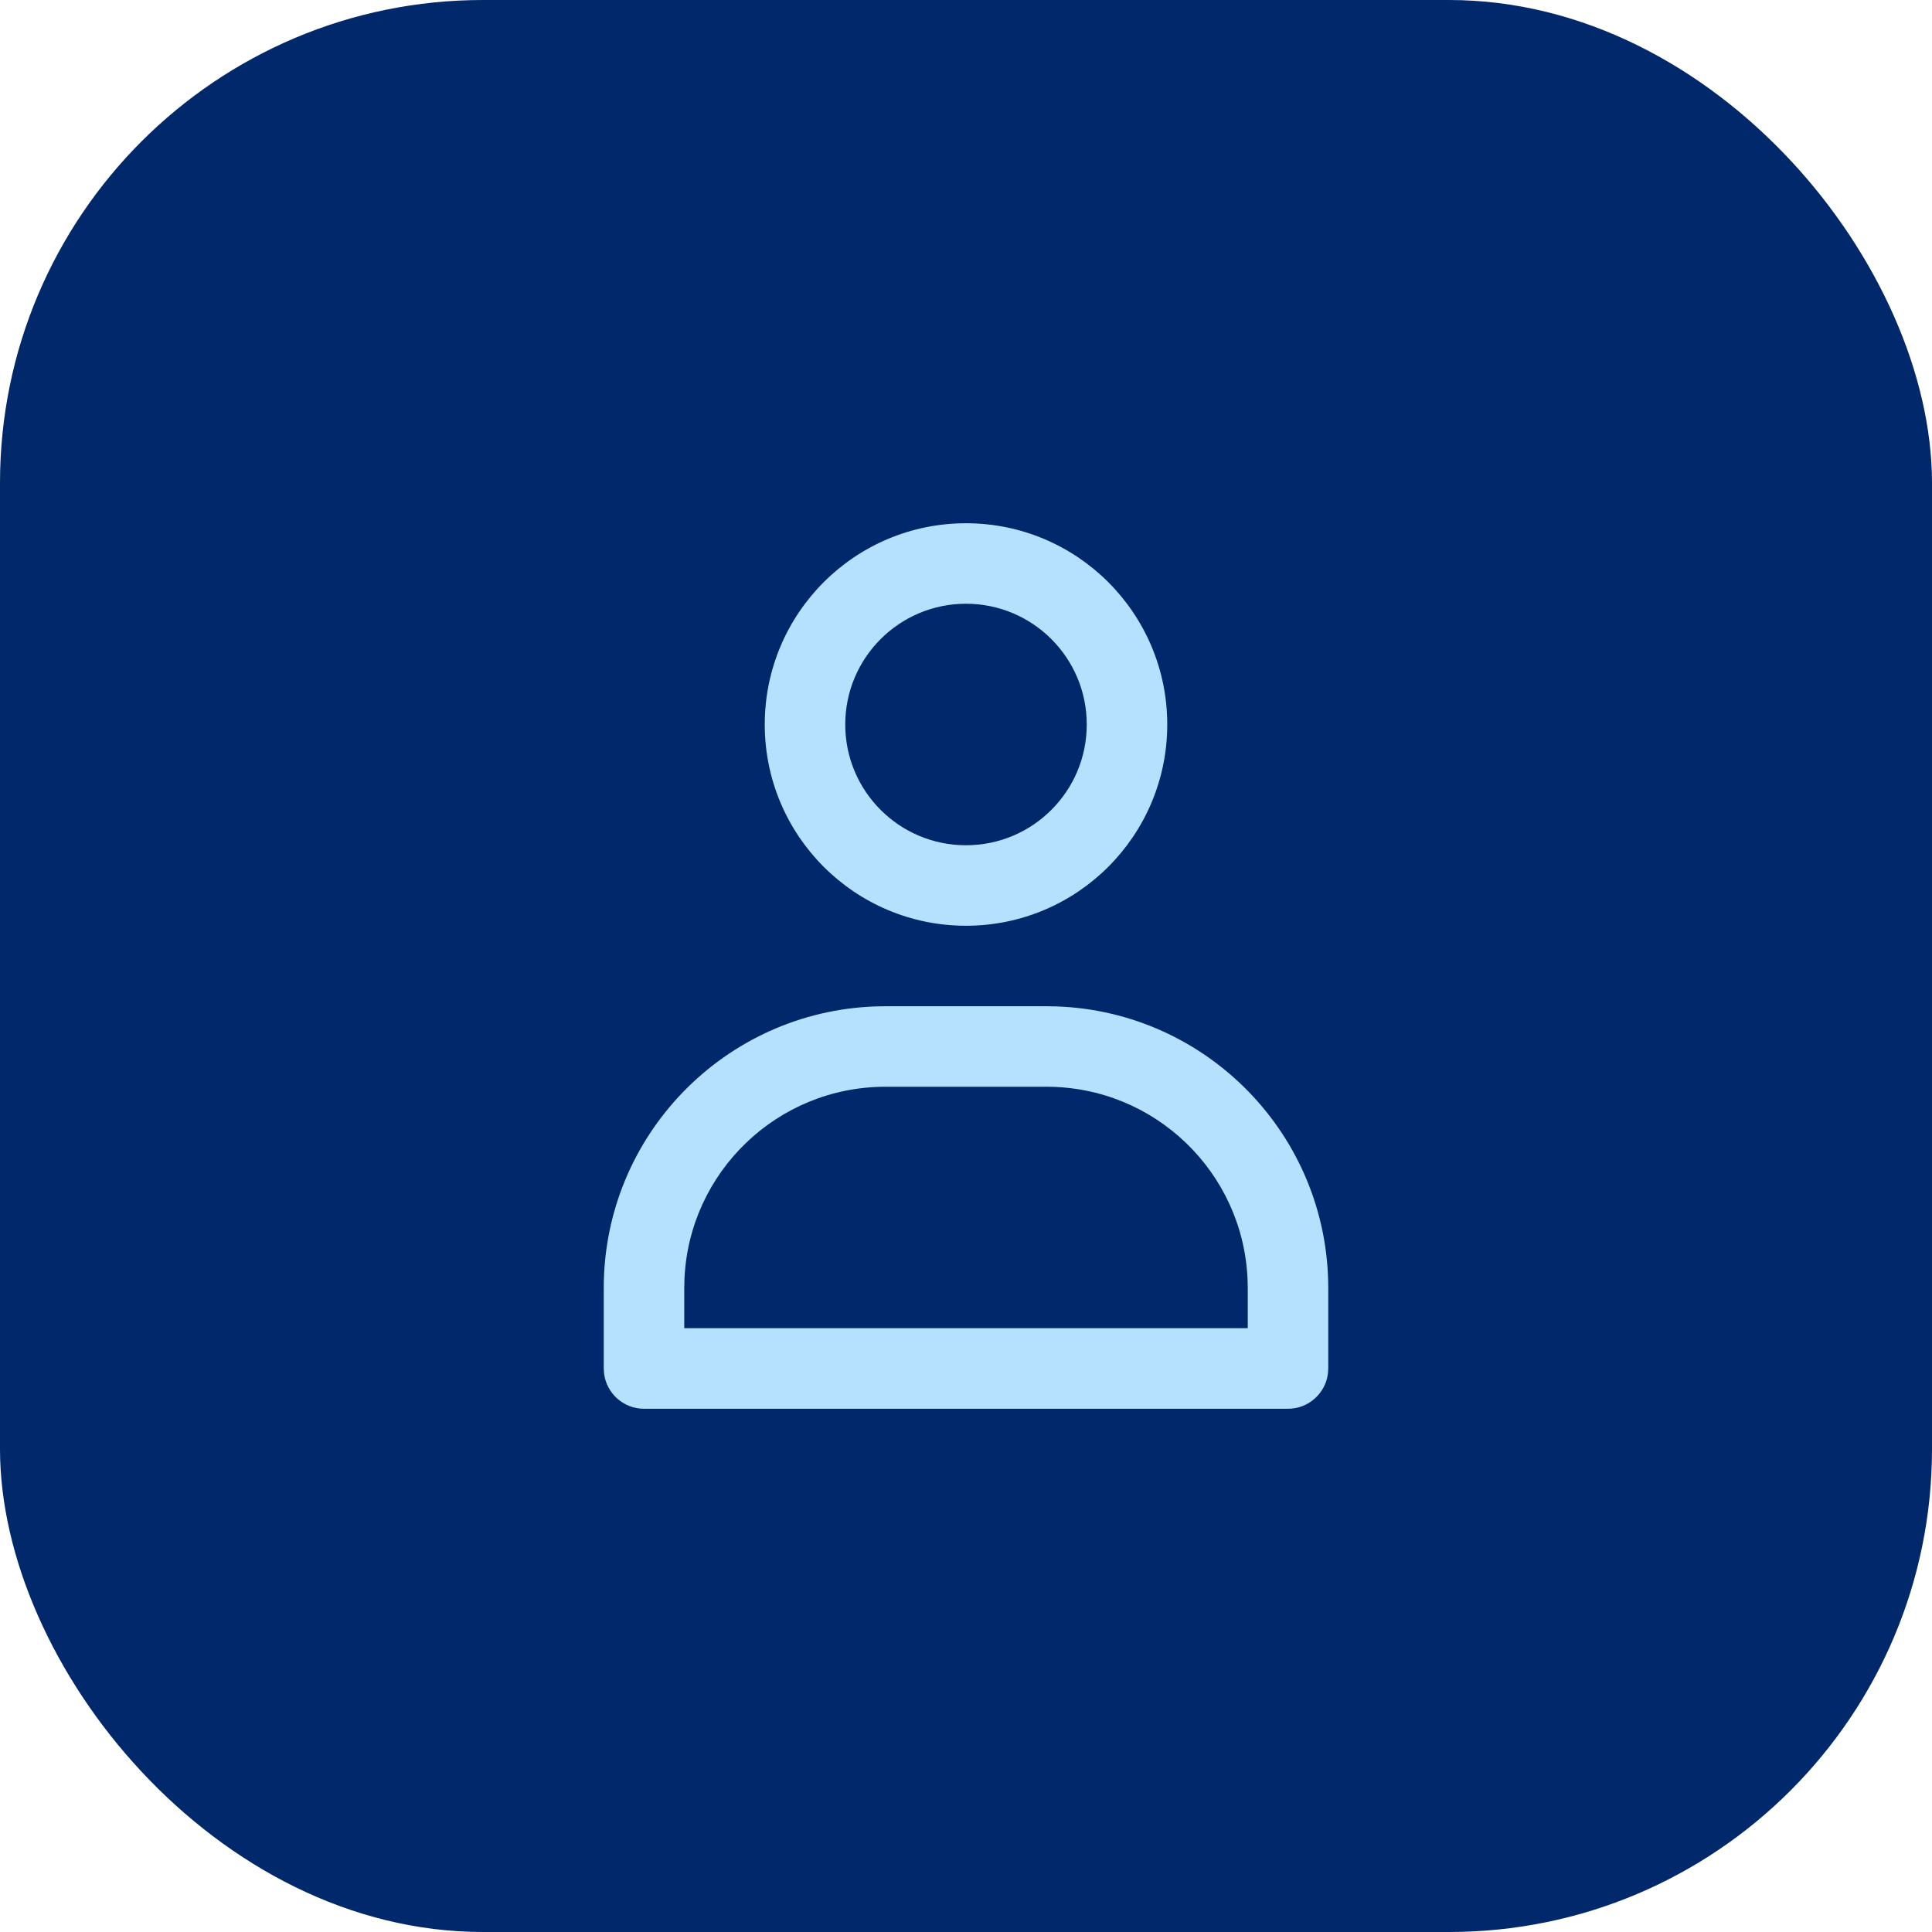
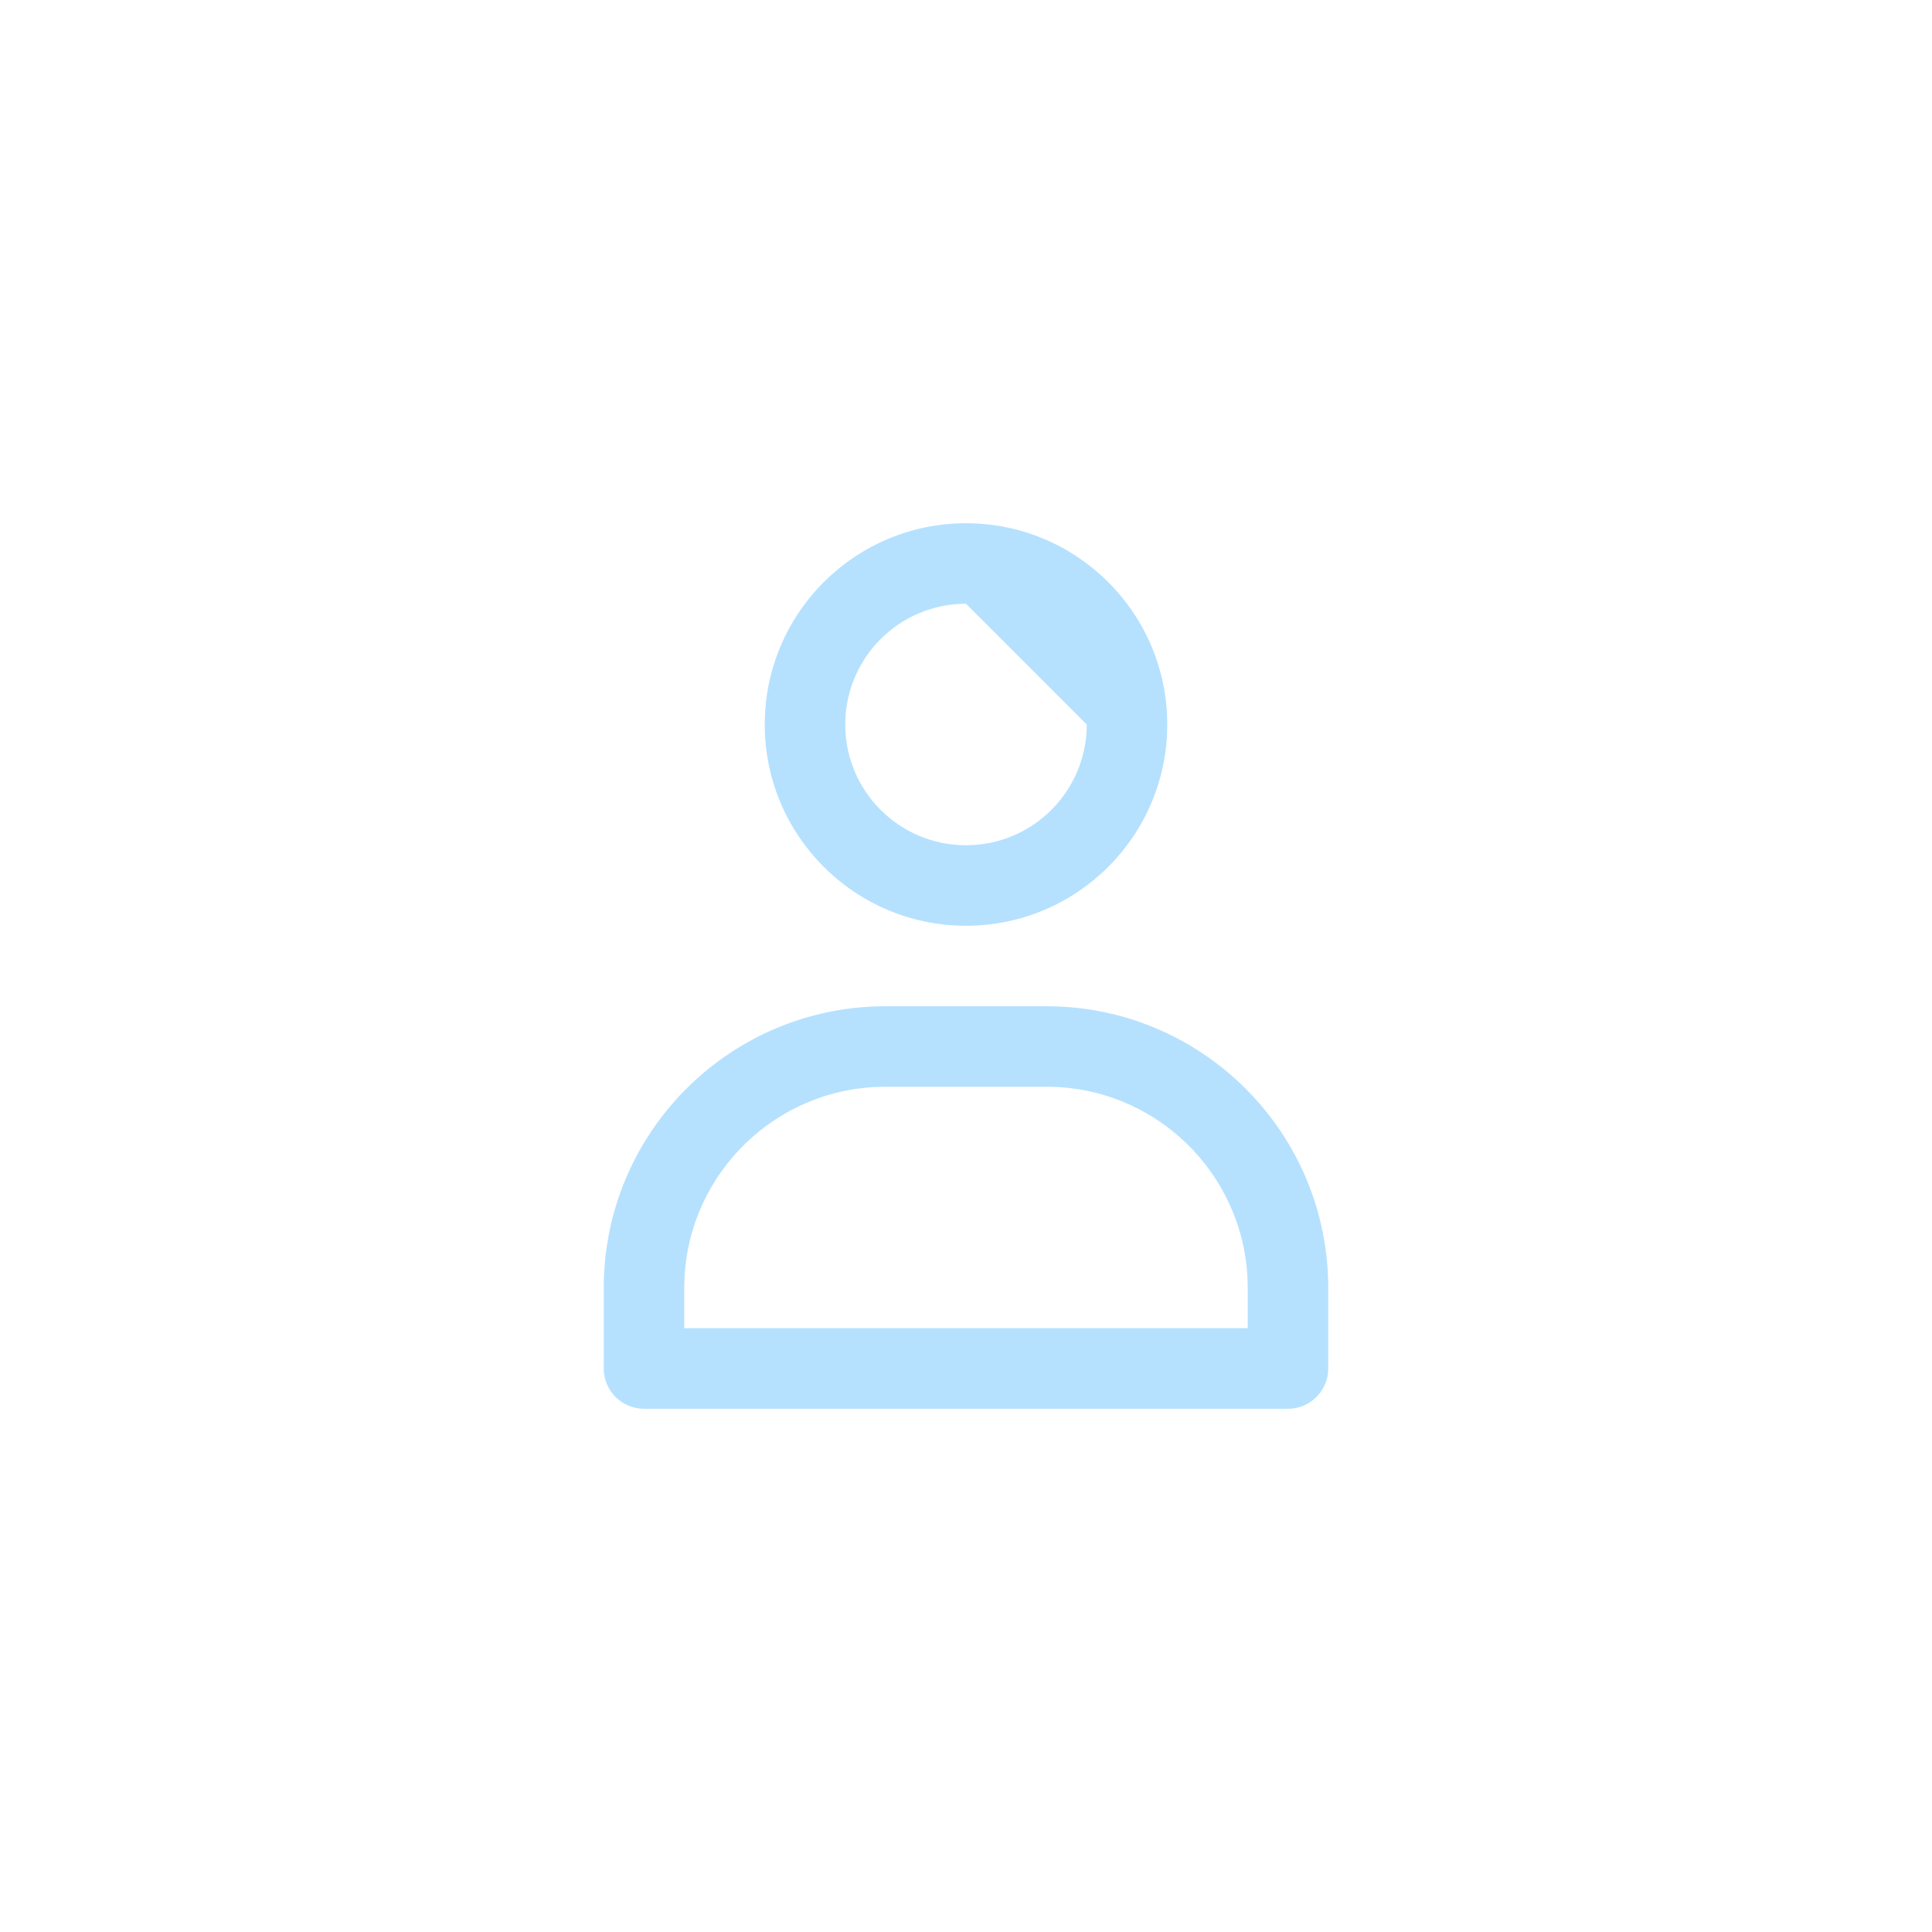
<svg xmlns="http://www.w3.org/2000/svg" width="48" height="48" viewBox="0 0 48 48" fill="none">
-   <rect width="48" height="48" rx="12" fill="#00286B" />
-   <path d="M16 35C15.487 35 15.065 34.614 15.007 34.117L15 34V32C15 28.215 18.005 25.131 21.759 25.004L22 25H26L26.241 25.004C29.995 25.131 33 28.215 33 32V34L32.993 34.117C32.935 34.614 32.513 35 32 35H16ZM17.005 31.783L17 32V32.999H24H31V32L30.995 31.783C30.882 29.122 28.689 27 26 27H22C19.311 27 17.118 29.122 17.005 31.783ZM24 13C26.761 13 29 15.239 29 18C29 20.761 26.761 23 24 23C21.239 23 19 20.761 19 18C19 15.239 21.239 13 24 13ZM24 15C22.343 15 21 16.343 21 18C21 19.657 22.343 21 24 21C25.657 21 27 19.657 27 18C27 16.343 25.657 15 24 15Z" fill="#B5E1FF" />
+   <path d="M16 35C15.487 35 15.065 34.614 15.007 34.117L15 34V32C15 28.215 18.005 25.131 21.759 25.004L22 25H26L26.241 25.004C29.995 25.131 33 28.215 33 32V34L32.993 34.117C32.935 34.614 32.513 35 32 35H16ZM17.005 31.783L17 32V32.999H24H31V32L30.995 31.783C30.882 29.122 28.689 27 26 27H22C19.311 27 17.118 29.122 17.005 31.783ZM24 13C26.761 13 29 15.239 29 18C29 20.761 26.761 23 24 23C21.239 23 19 20.761 19 18C19 15.239 21.239 13 24 13ZM24 15C22.343 15 21 16.343 21 18C21 19.657 22.343 21 24 21C25.657 21 27 19.657 27 18Z" fill="#B5E1FF" />
</svg>